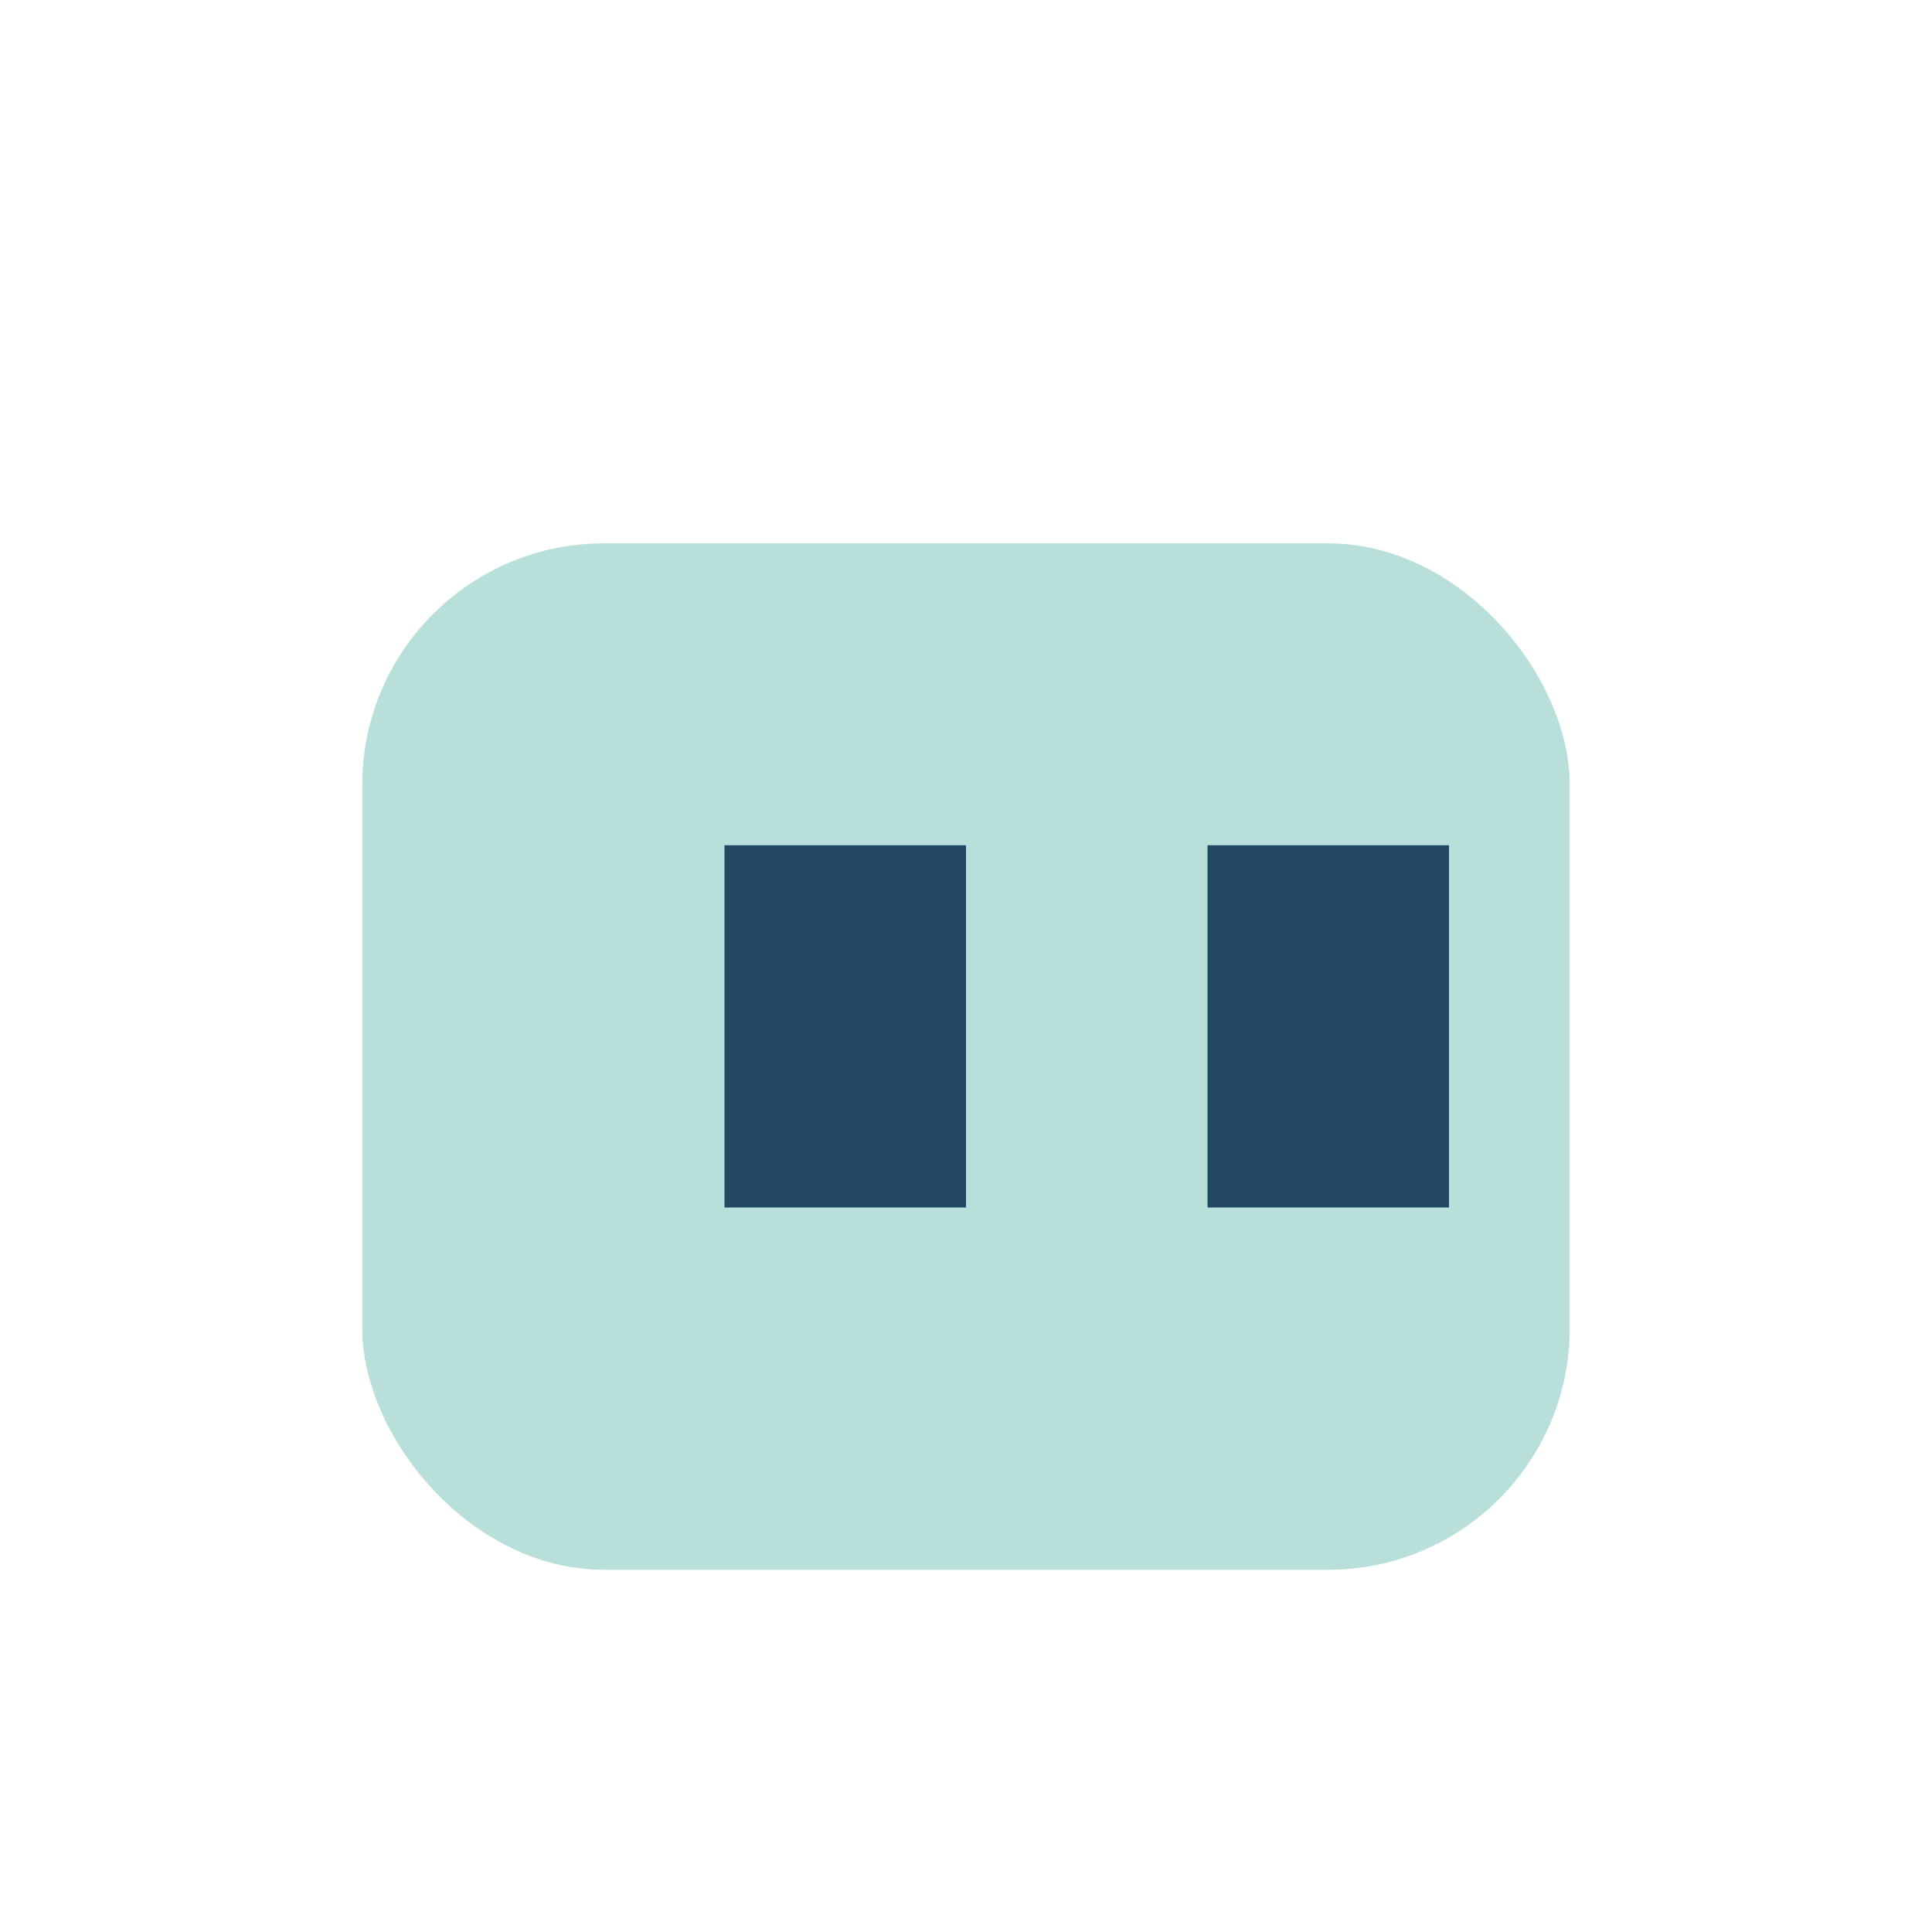
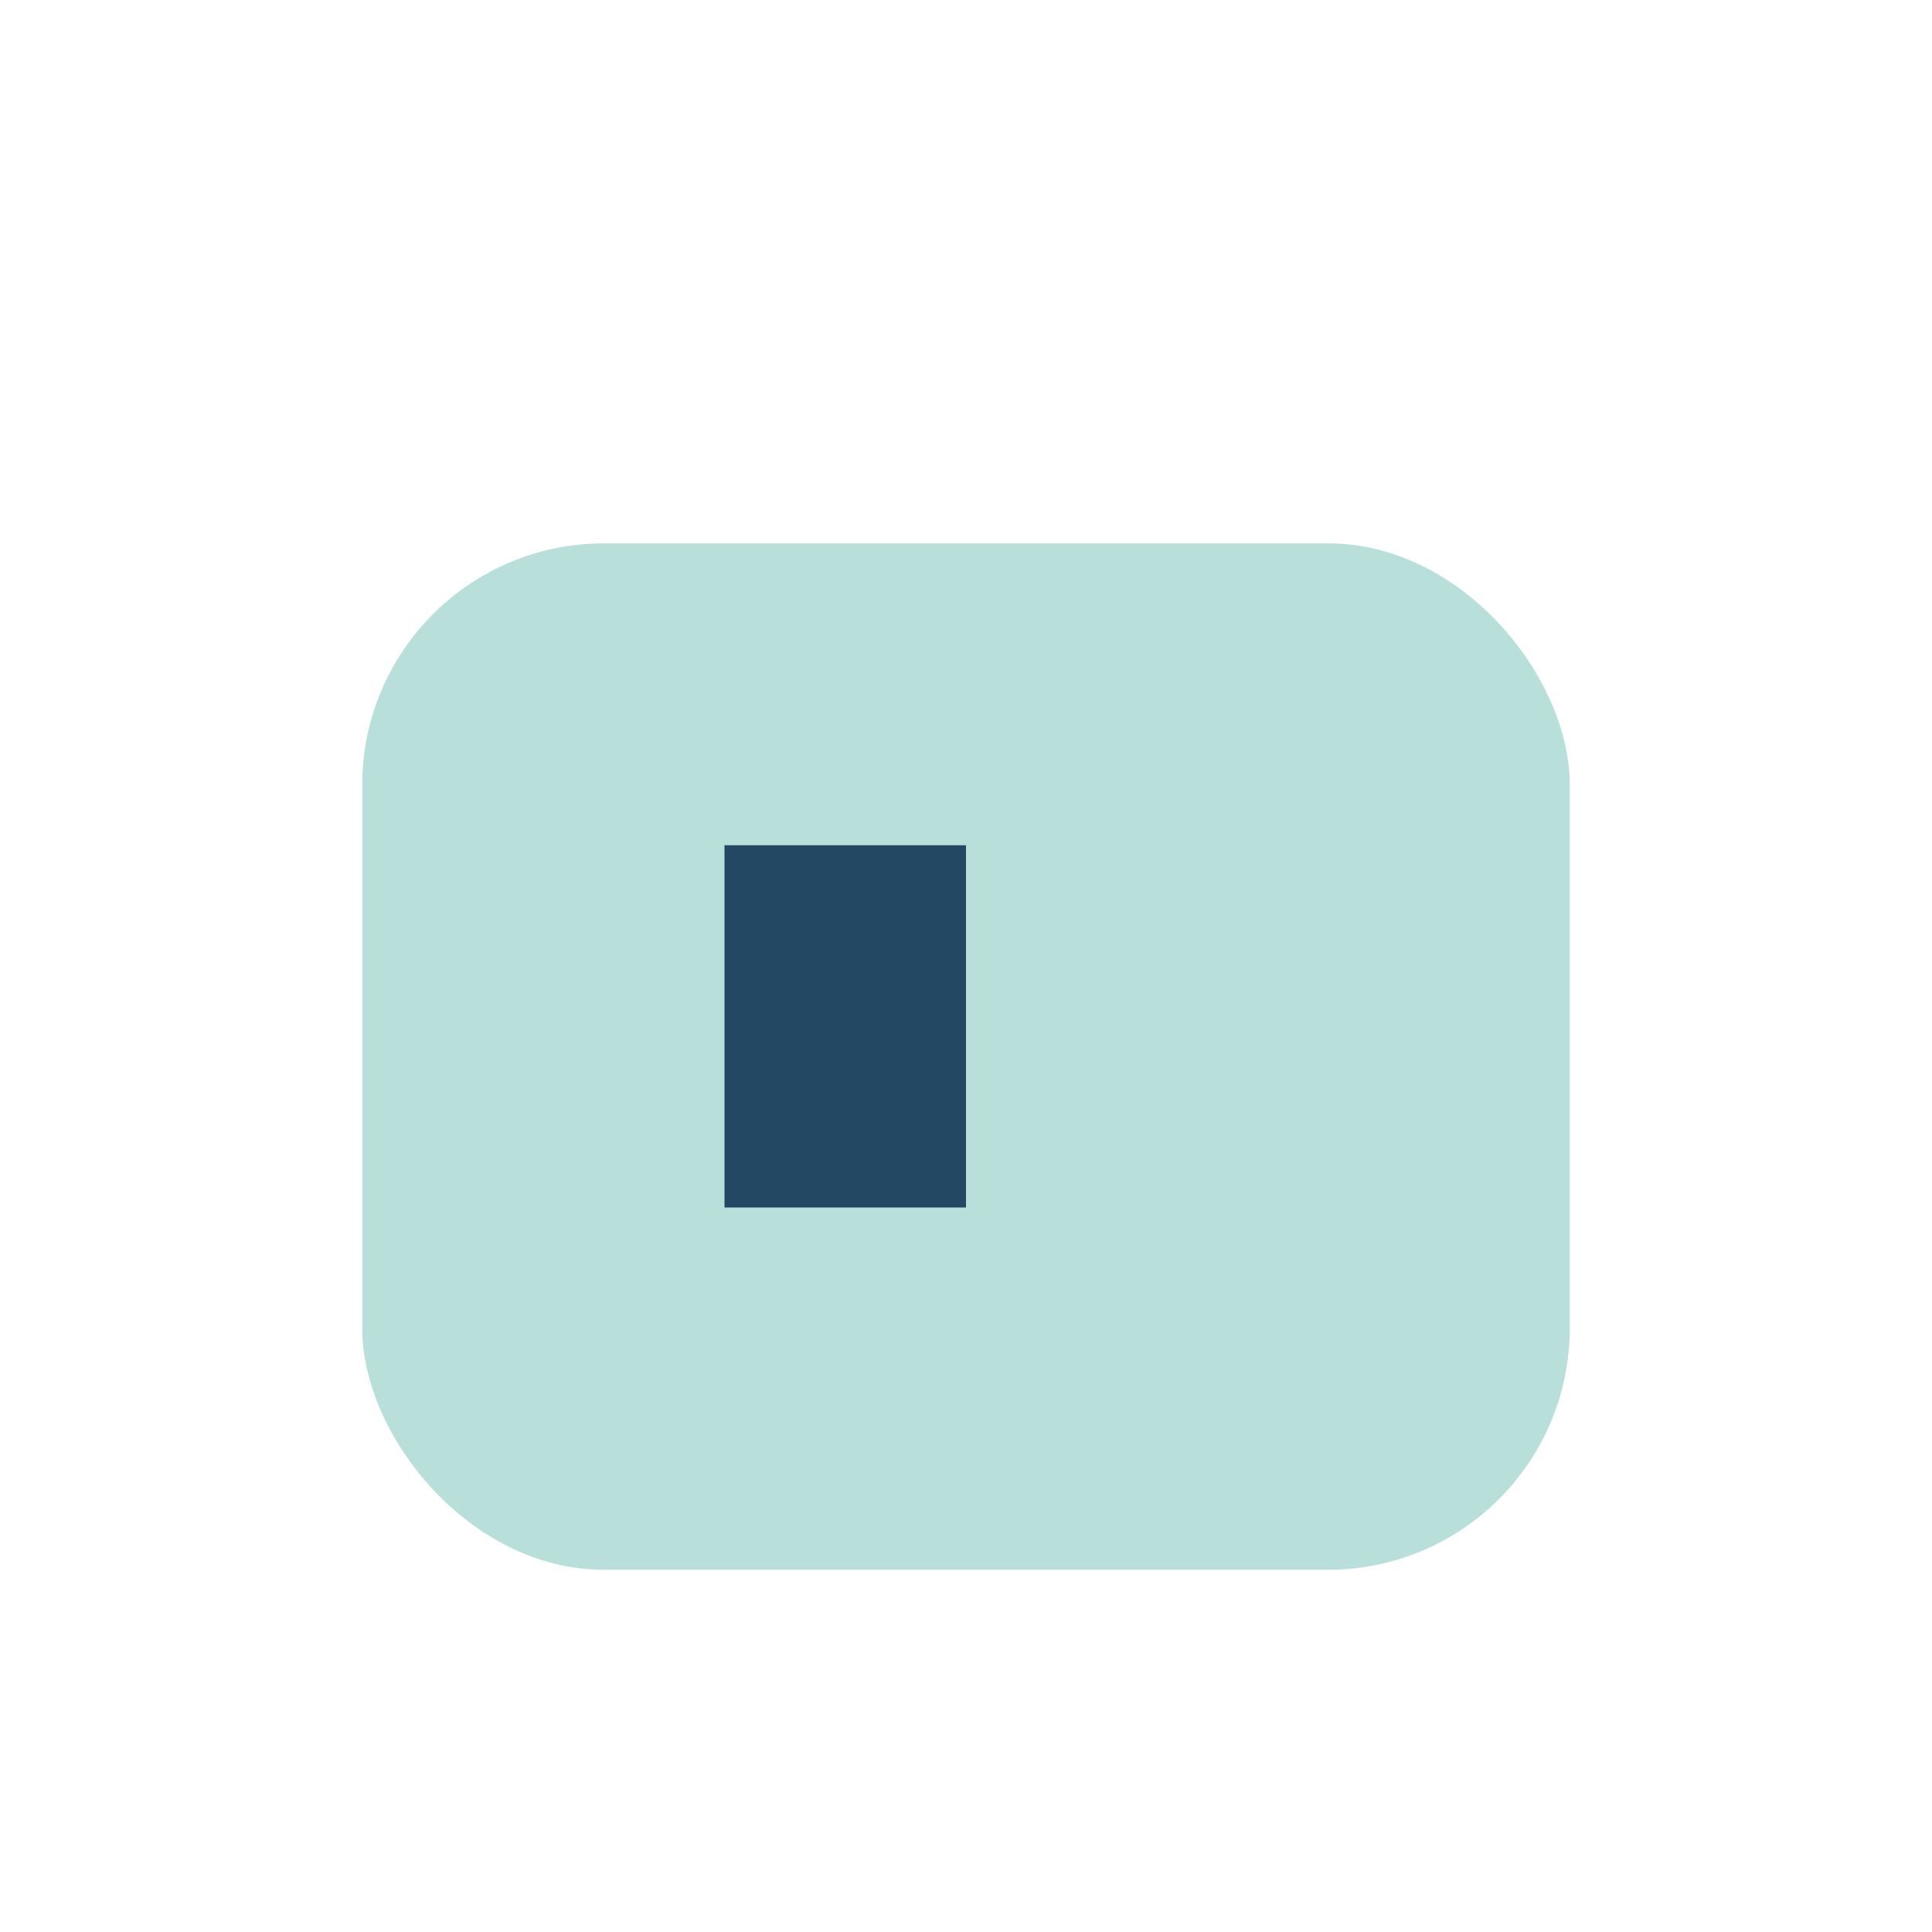
<svg xmlns="http://www.w3.org/2000/svg" width="32" height="32" viewBox="0 0 32 32">
  <rect x="6" y="9" width="20" height="17" rx="4" fill="#B9DFDB" />
  <rect x="12" y="14" width="4" height="6" fill="#224864" />
-   <rect x="20" y="14" width="4" height="6" fill="#224864" />
</svg>